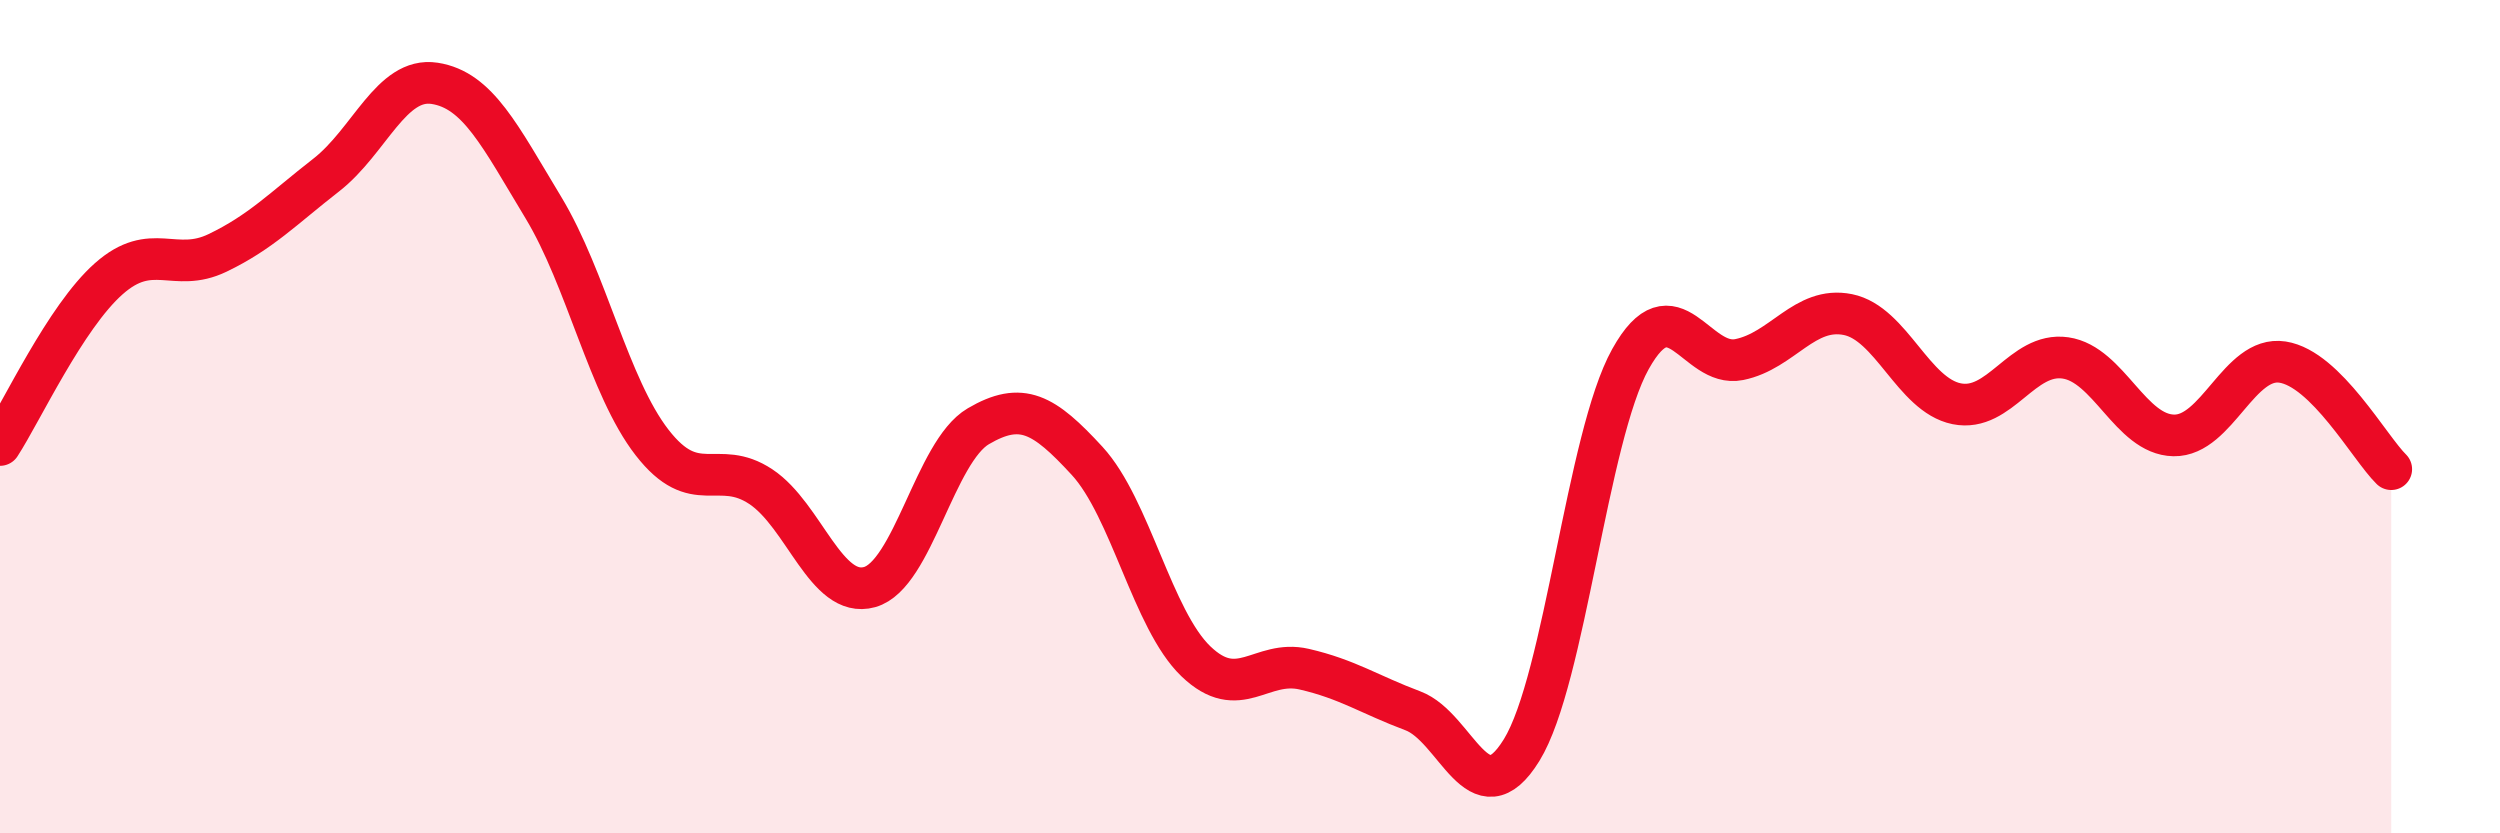
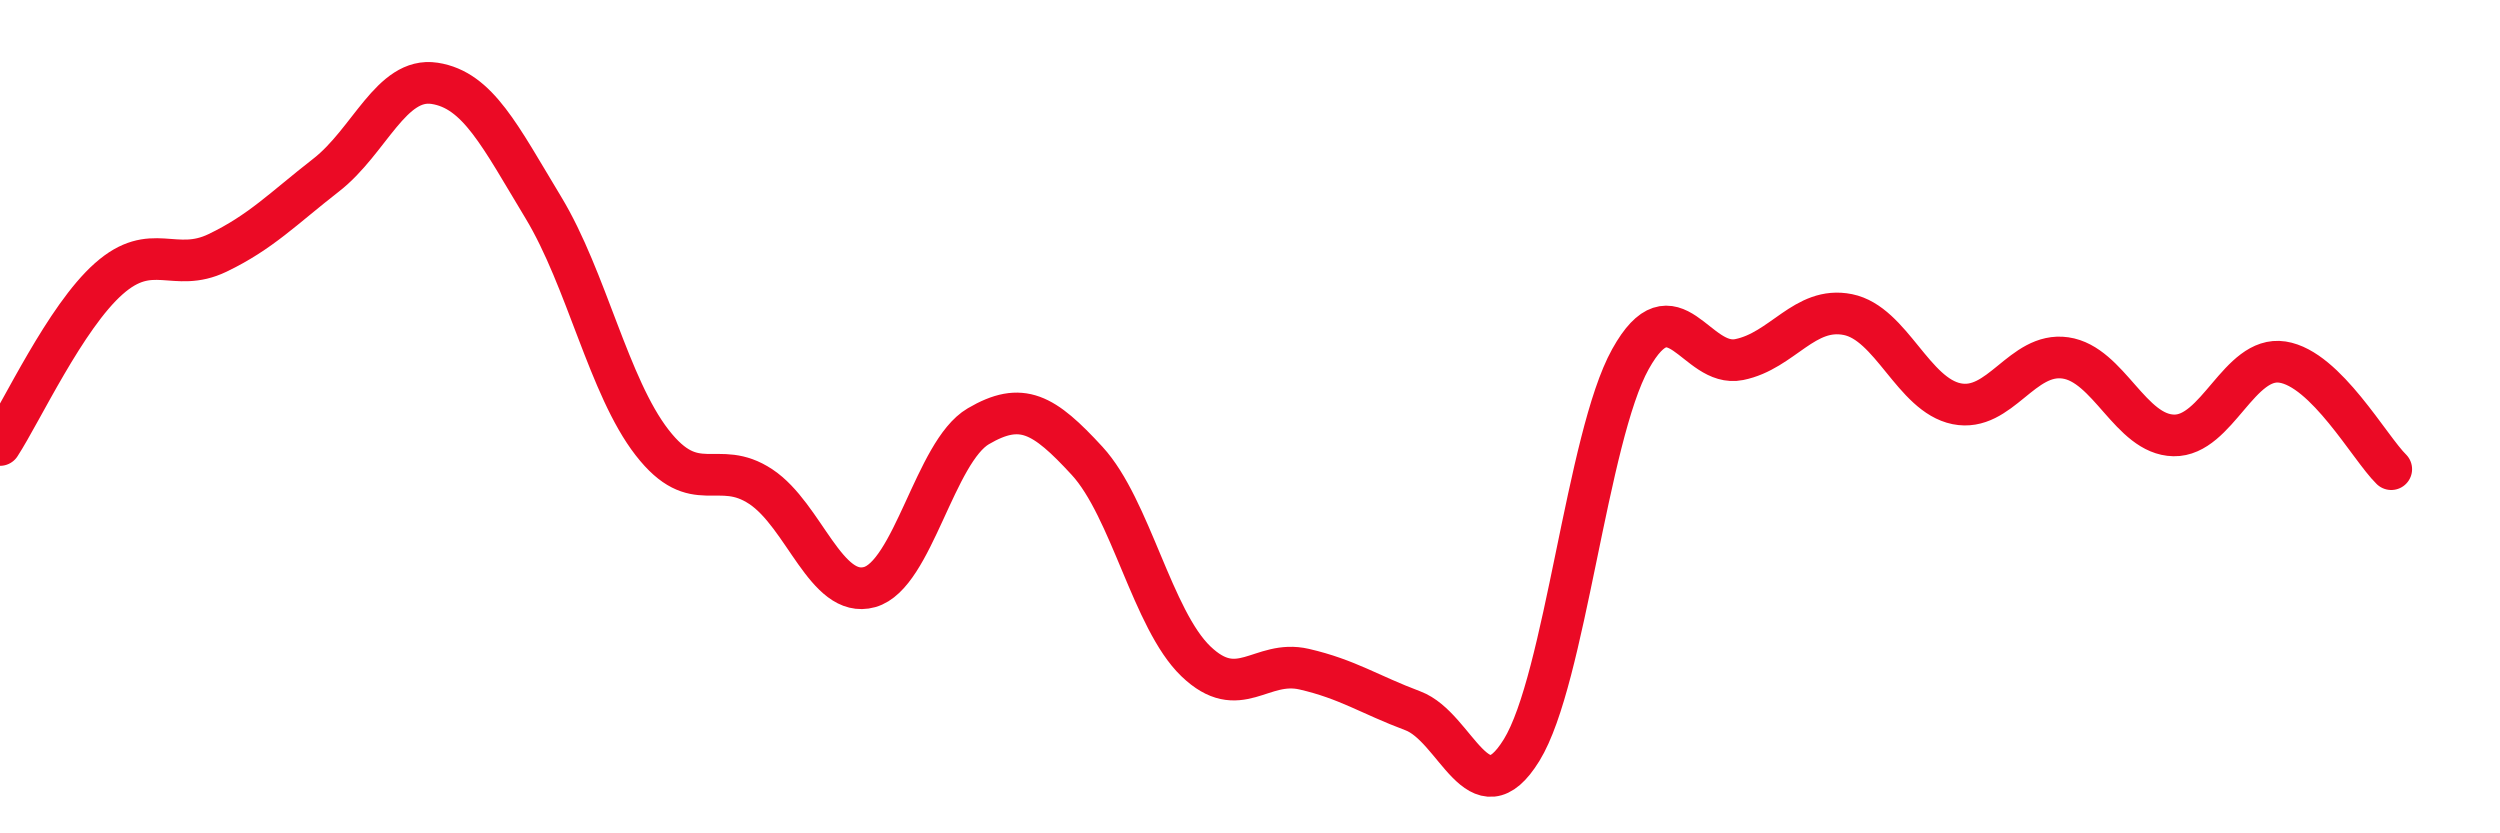
<svg xmlns="http://www.w3.org/2000/svg" width="60" height="20" viewBox="0 0 60 20">
-   <path d="M 0,10.68 C 0.52,9.88 1.57,7.61 2.61,6.69 C 3.65,5.77 4.18,6.57 5.22,6.07 C 6.26,5.57 6.79,5.01 7.83,4.2 C 8.87,3.39 9.39,1.84 10.43,2 C 11.47,2.16 12,3.26 13.04,4.98 C 14.08,6.7 14.61,9.28 15.65,10.62 C 16.69,11.96 17.22,10.99 18.26,11.68 C 19.3,12.37 19.83,14.38 20.87,14.09 C 21.91,13.8 22.44,10.84 23.48,10.23 C 24.52,9.62 25.05,9.93 26.09,11.06 C 27.13,12.19 27.66,14.87 28.7,15.87 C 29.74,16.87 30.26,15.82 31.3,16.06 C 32.34,16.3 32.87,16.67 33.91,17.06 C 34.95,17.45 35.48,19.69 36.52,18 C 37.56,16.31 38.09,10.49 39.13,8.62 C 40.17,6.75 40.7,8.84 41.74,8.63 C 42.78,8.42 43.31,7.34 44.35,7.55 C 45.39,7.76 45.92,9.48 46.96,9.69 C 48,9.9 48.53,8.44 49.57,8.59 C 50.61,8.74 51.13,10.43 52.17,10.45 C 53.21,10.47 53.74,8.53 54.78,8.69 C 55.82,8.85 56.87,10.75 57.39,11.26L57.39 20L0 20Z" fill="#EB0A25" opacity="0.1" stroke-linecap="round" stroke-linejoin="round" />
  <path d="M 0,10.68 C 0.52,9.88 1.57,7.61 2.61,6.69 C 3.65,5.77 4.18,6.57 5.22,6.07 C 6.26,5.57 6.79,5.01 7.83,4.2 C 8.87,3.39 9.39,1.84 10.43,2 C 11.47,2.16 12,3.26 13.04,4.98 C 14.08,6.7 14.61,9.28 15.65,10.62 C 16.69,11.96 17.22,10.99 18.26,11.68 C 19.3,12.37 19.83,14.38 20.87,14.09 C 21.91,13.8 22.44,10.84 23.48,10.23 C 24.52,9.62 25.05,9.93 26.09,11.06 C 27.13,12.19 27.66,14.87 28.7,15.87 C 29.74,16.87 30.26,15.82 31.3,16.06 C 32.34,16.3 32.87,16.67 33.91,17.06 C 34.95,17.45 35.48,19.69 36.52,18 C 37.56,16.31 38.09,10.49 39.13,8.62 C 40.17,6.75 40.7,8.84 41.74,8.63 C 42.78,8.42 43.31,7.34 44.35,7.55 C 45.39,7.76 45.92,9.48 46.96,9.69 C 48,9.9 48.53,8.44 49.57,8.59 C 50.61,8.74 51.13,10.43 52.17,10.45 C 53.21,10.47 53.74,8.53 54.78,8.69 C 55.82,8.85 56.87,10.75 57.39,11.26" stroke="#EB0A25" stroke-width="1" fill="none" stroke-linecap="round" stroke-linejoin="round" />
</svg>